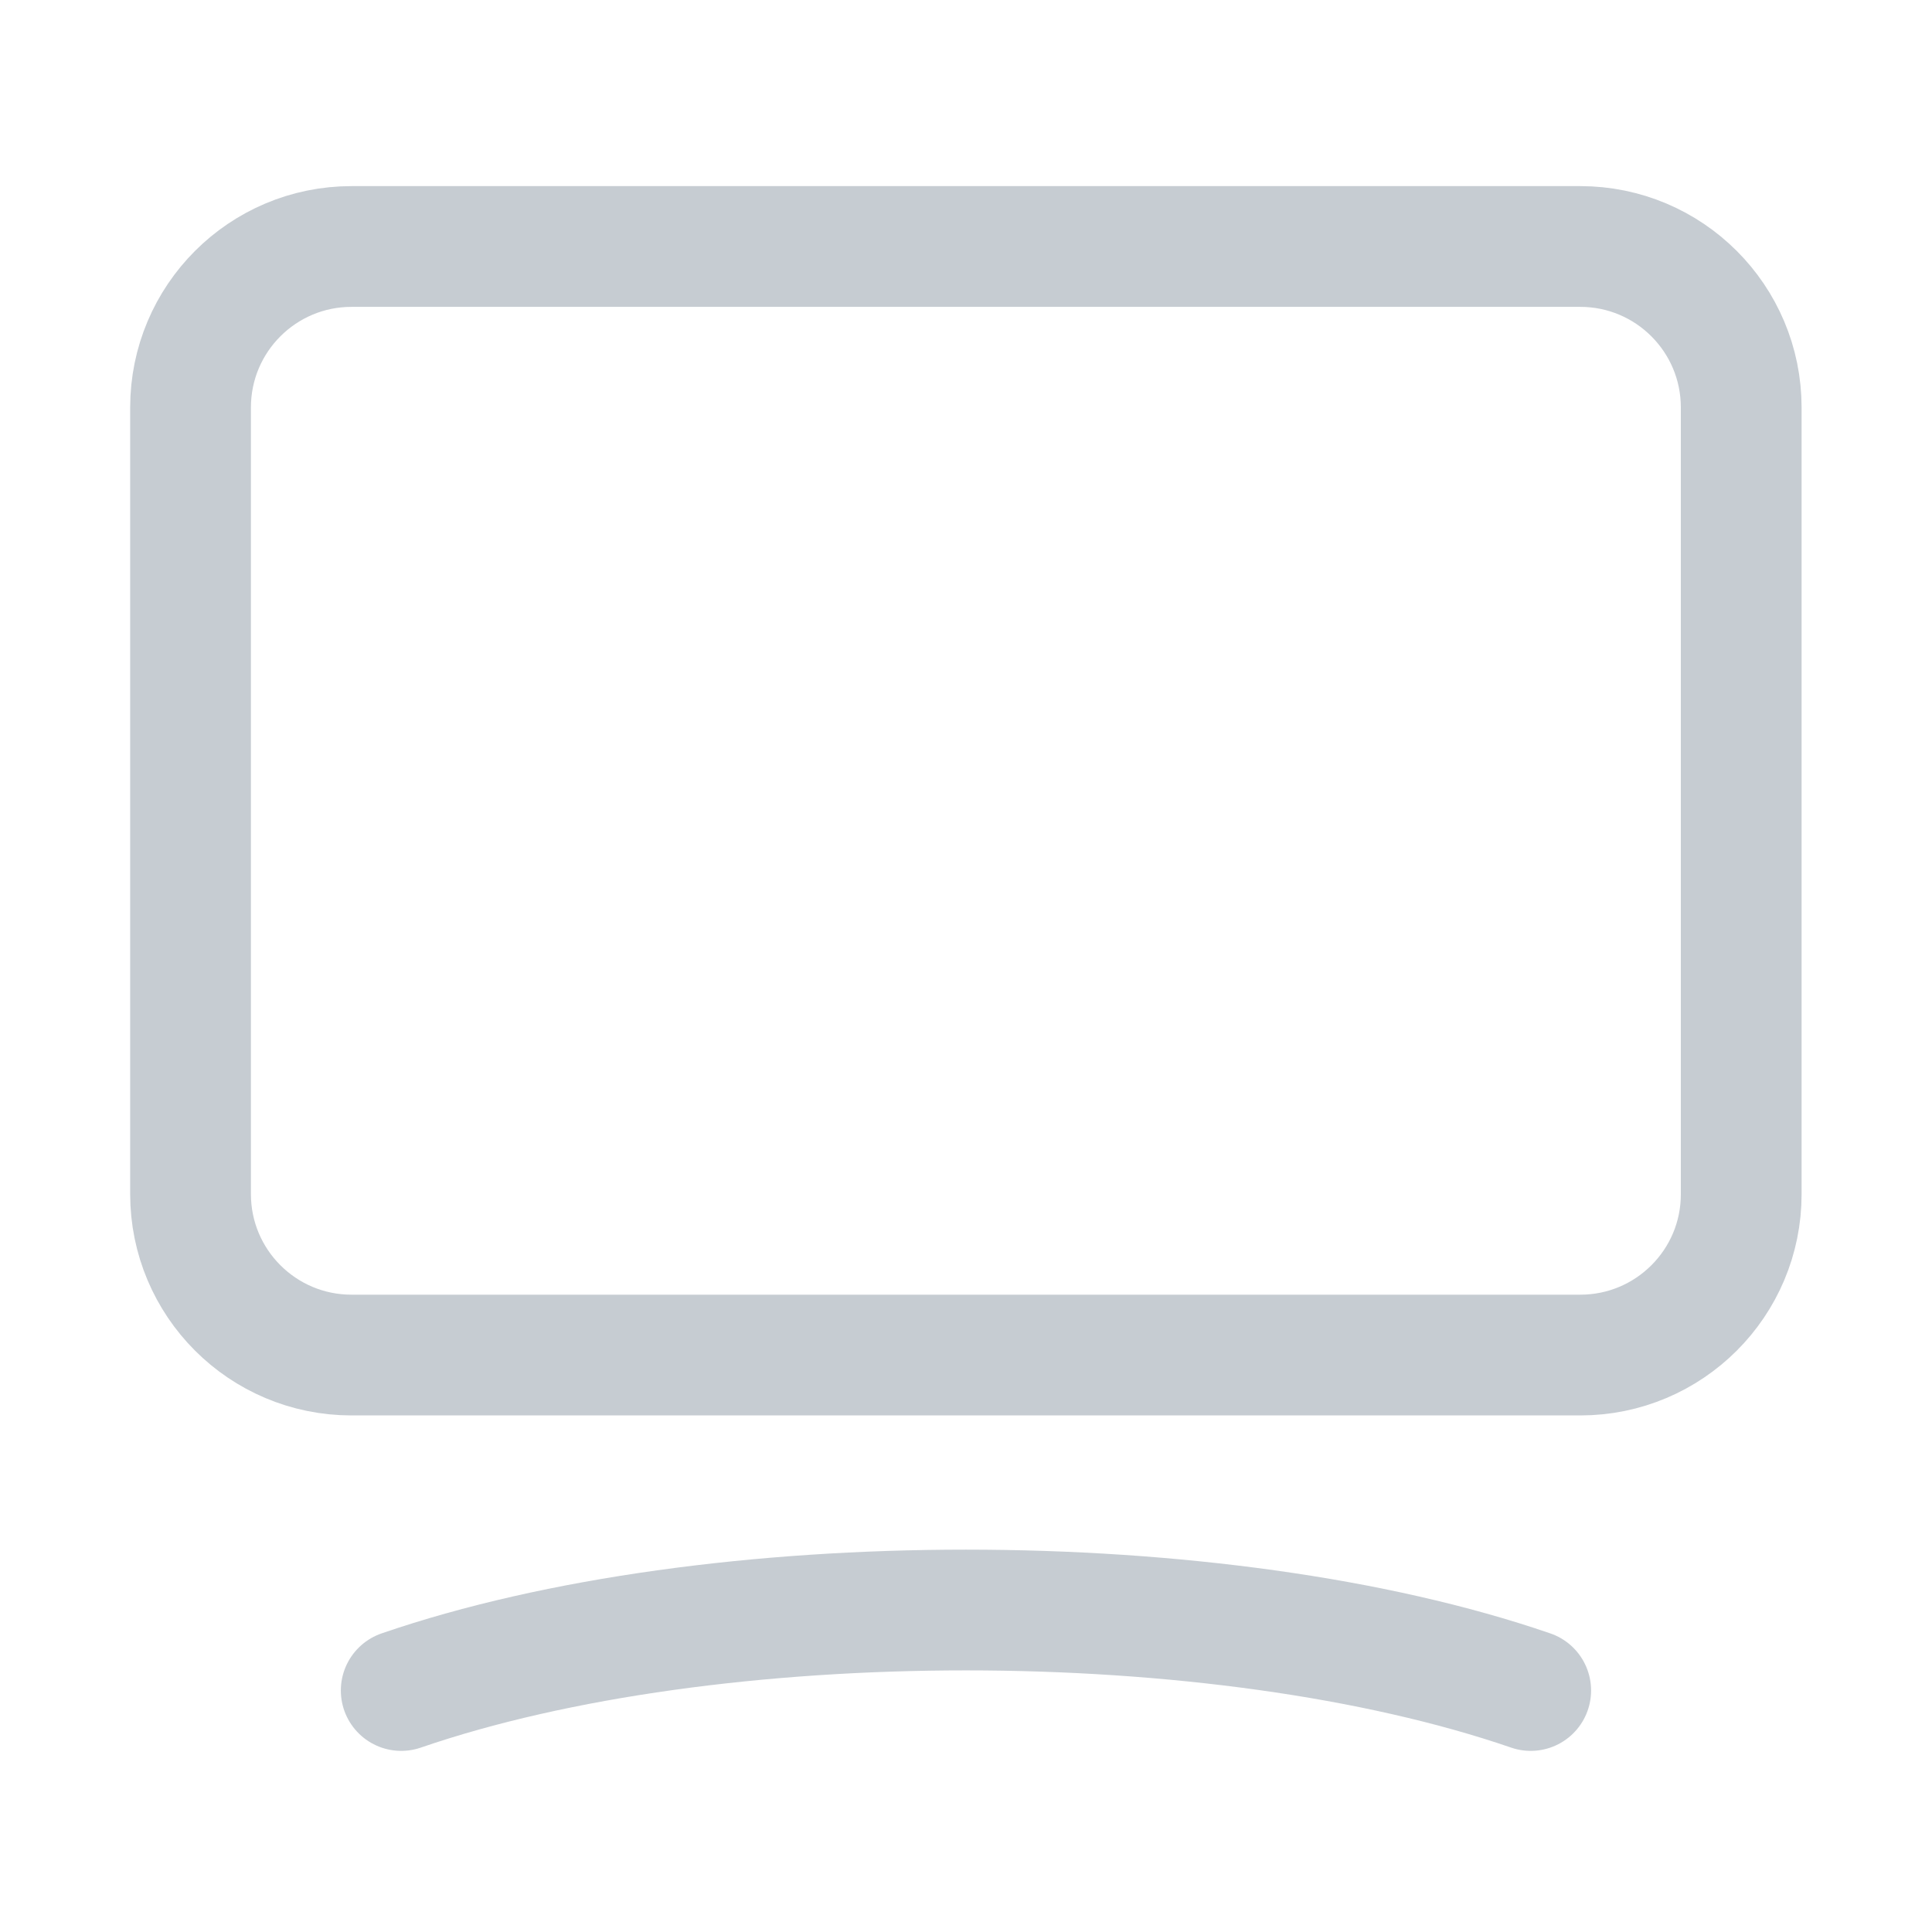
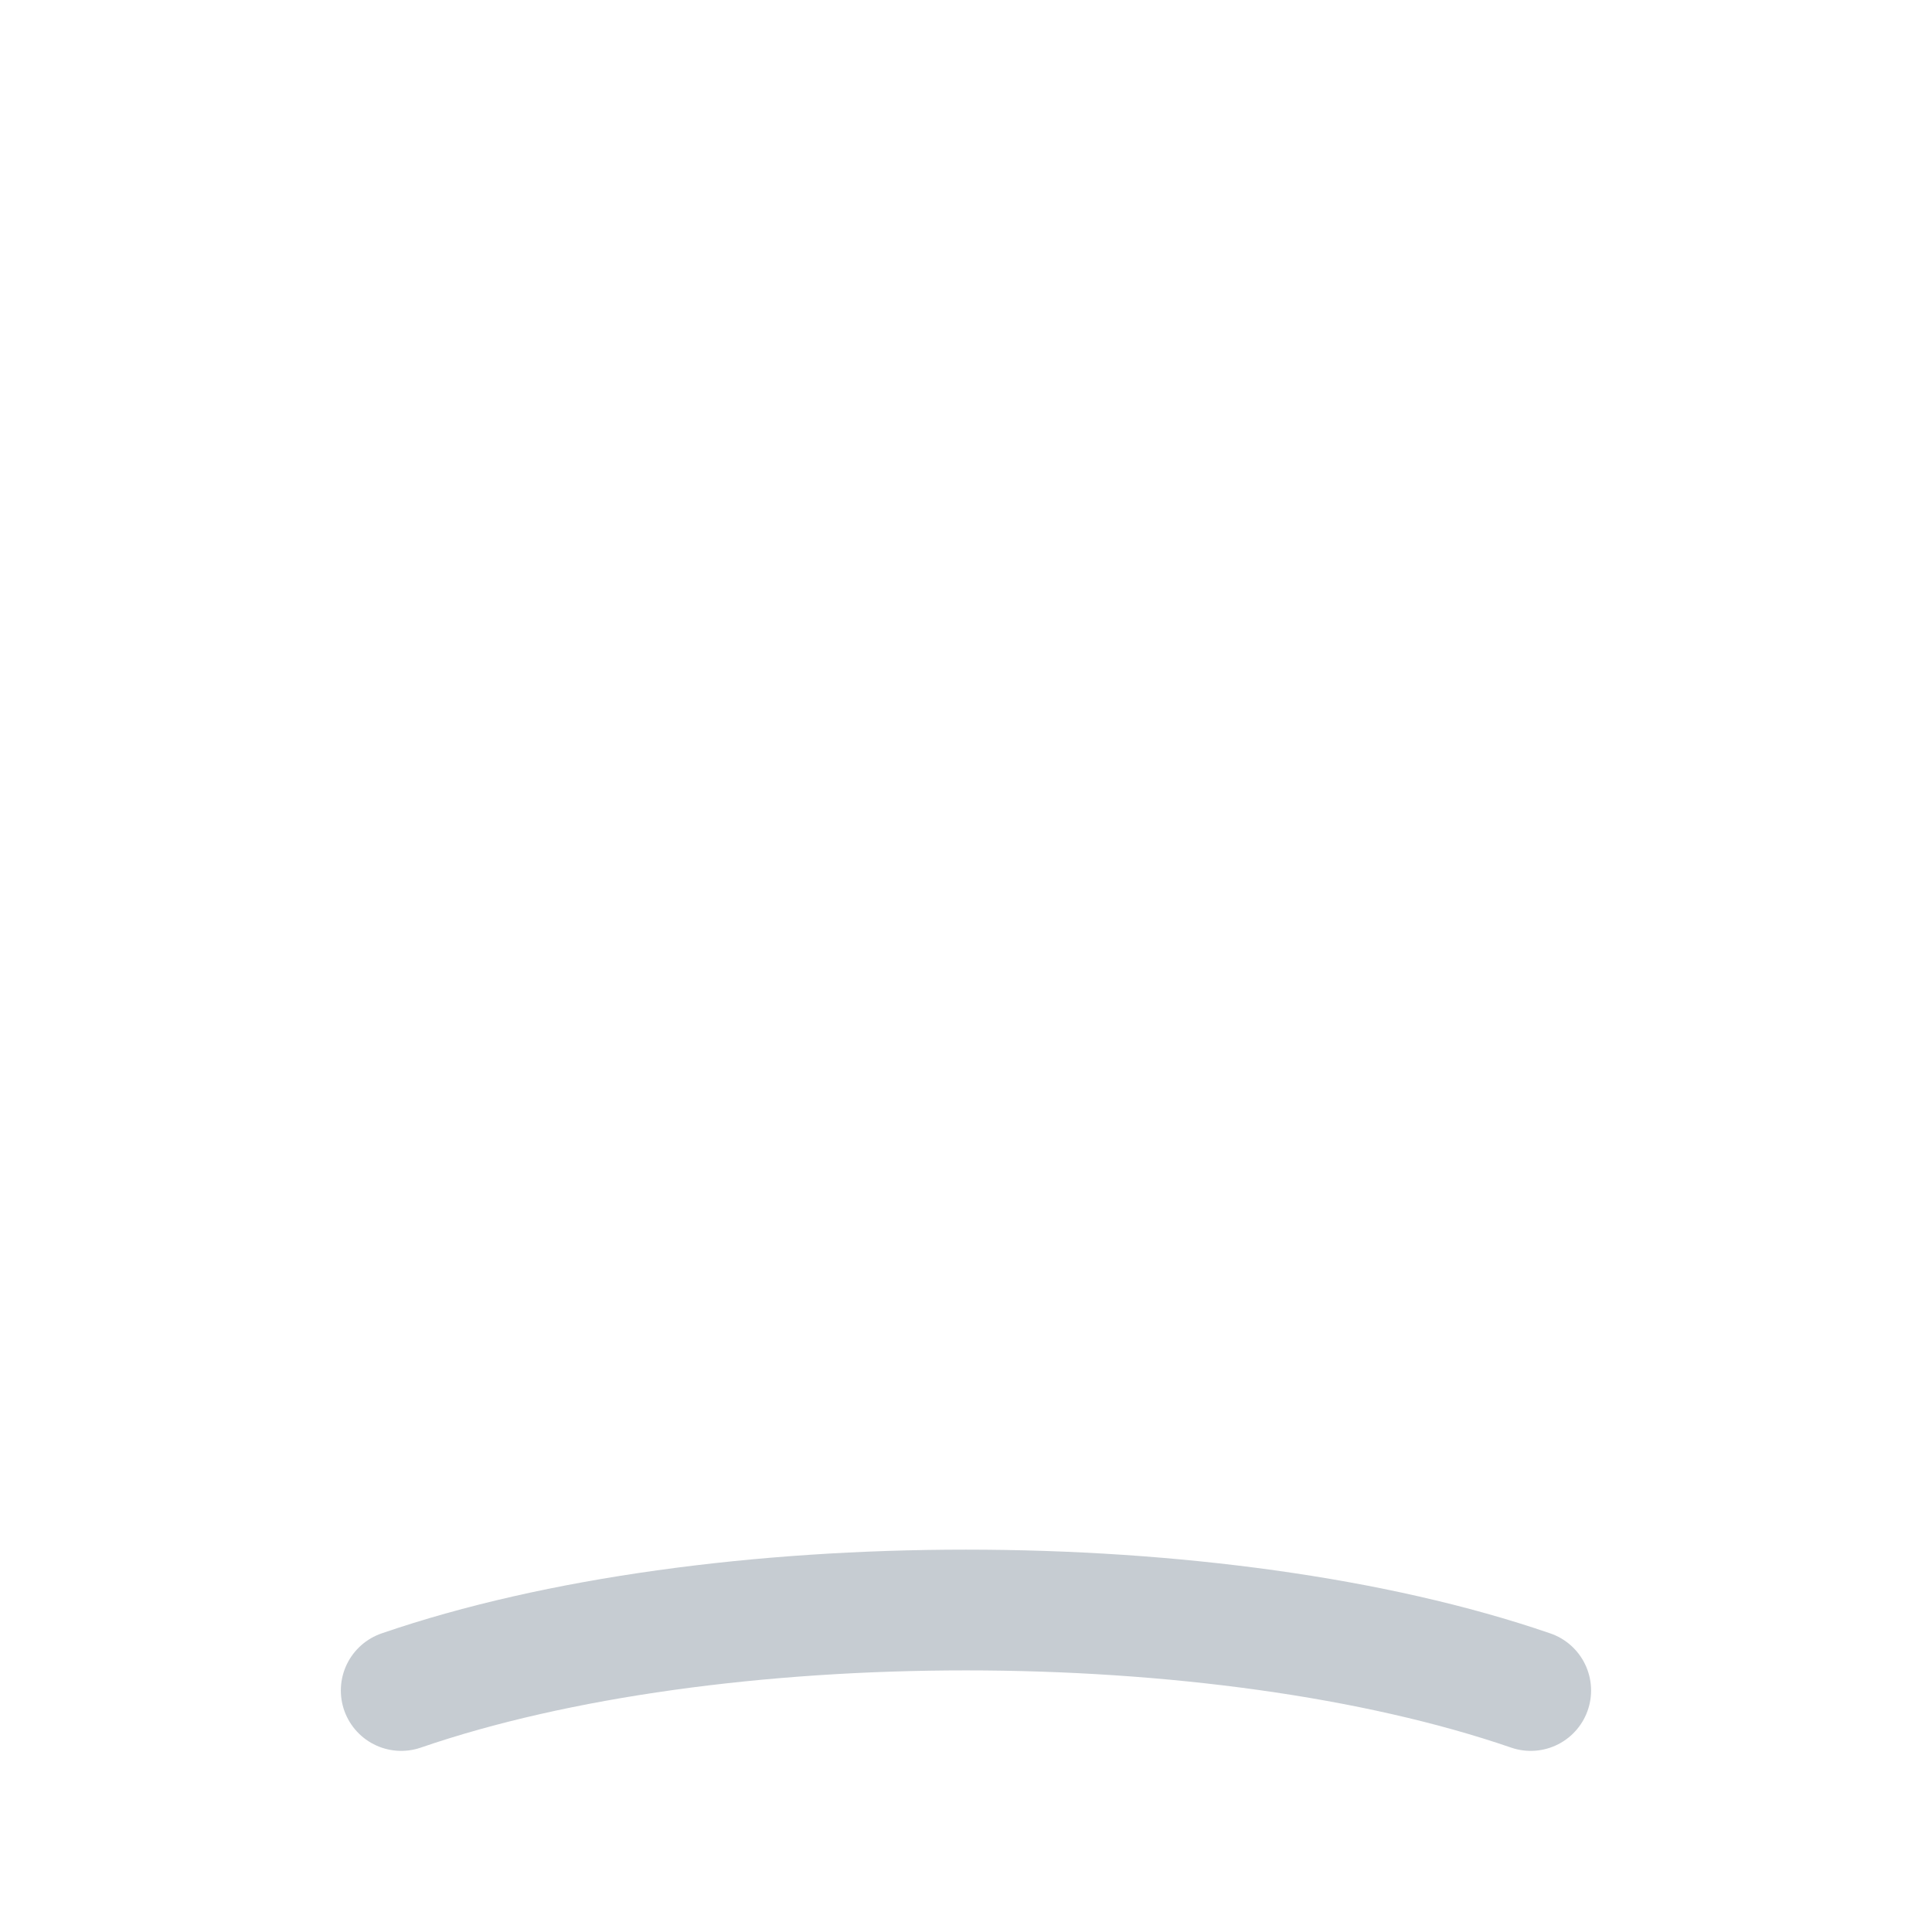
<svg xmlns="http://www.w3.org/2000/svg" width="24" height="24" viewBox="0 0 24 24" fill="none">
-   <path fill-rule="evenodd" clip-rule="evenodd" d="M19.631 16.833H4.367C3.262 16.833 2.367 15.938 2.367 14.833V5.062C2.367 3.957 3.262 3.062 4.367 3.062H19.63C20.735 3.062 21.63 3.957 21.63 5.062V14.834C21.631 15.938 20.735 16.833 19.631 16.833Z" stroke="#C6CCD2" stroke-width="1.5" stroke-linecap="round" stroke-linejoin="round" />
  <path d="M4.984 21C8.858 19.667 15.14 19.667 19.015 21" stroke="#C6CCD2" stroke-width="1.5" stroke-linecap="round" stroke-linejoin="round" />
</svg>